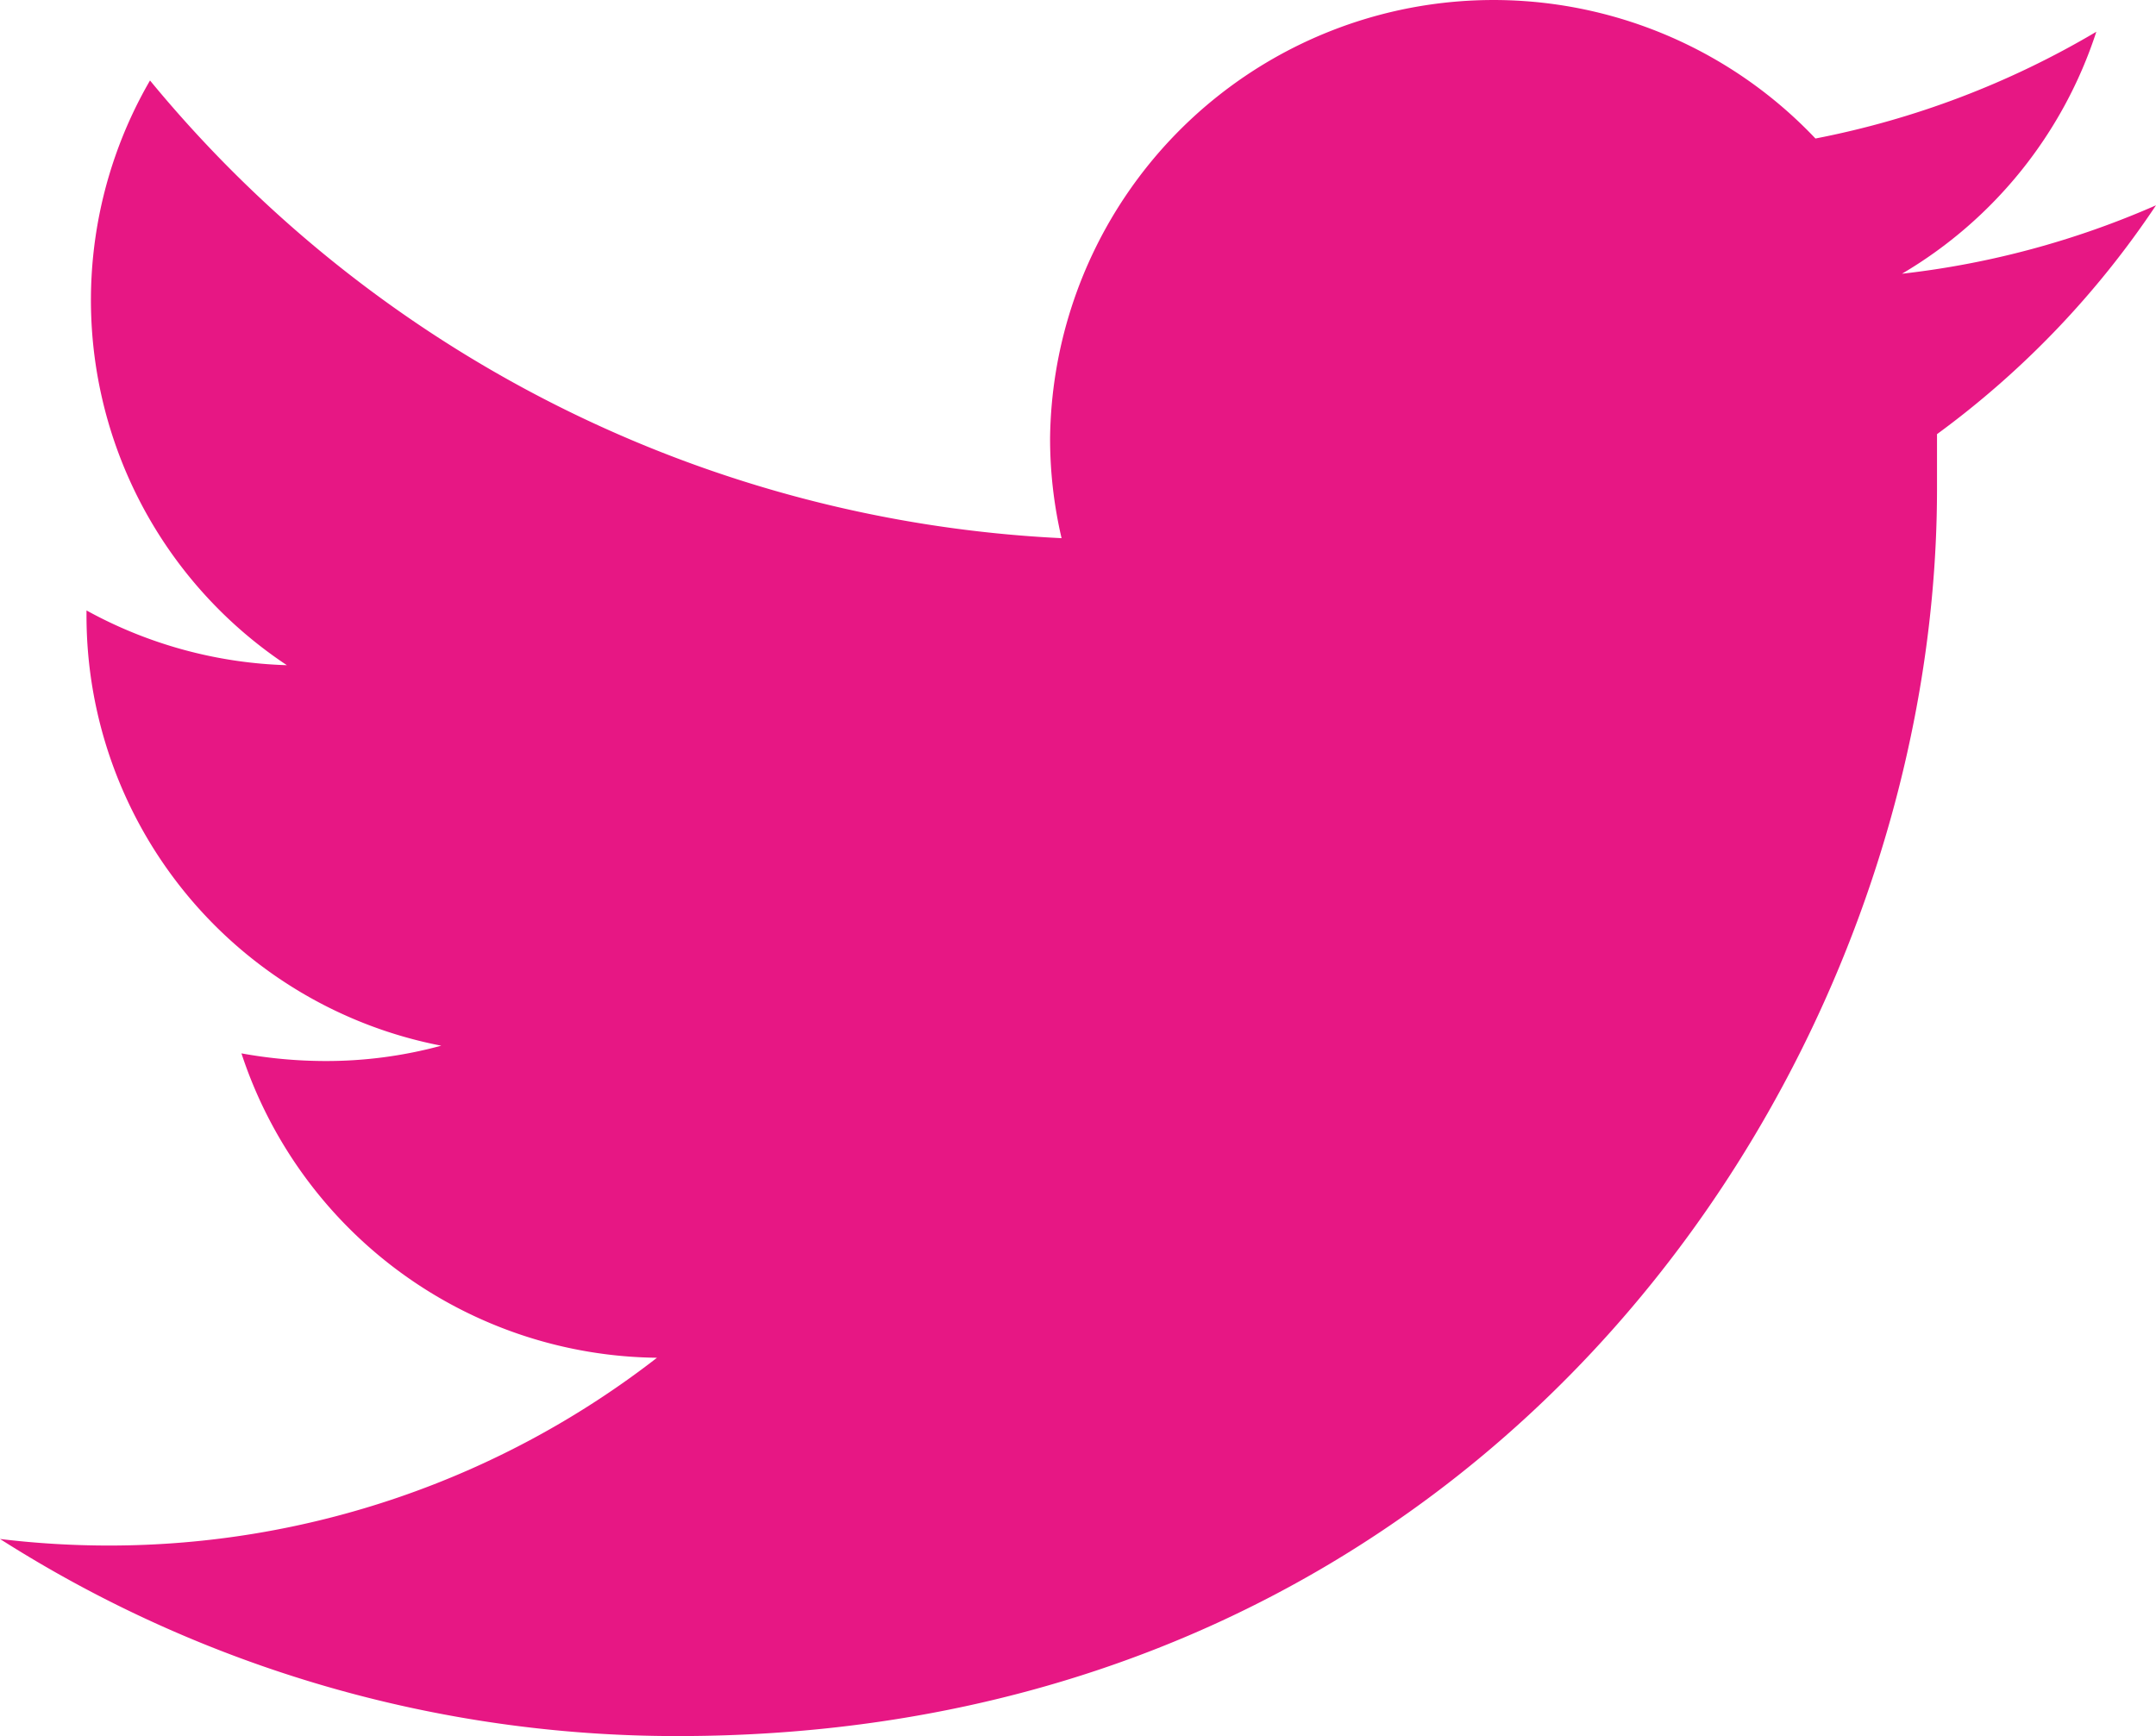
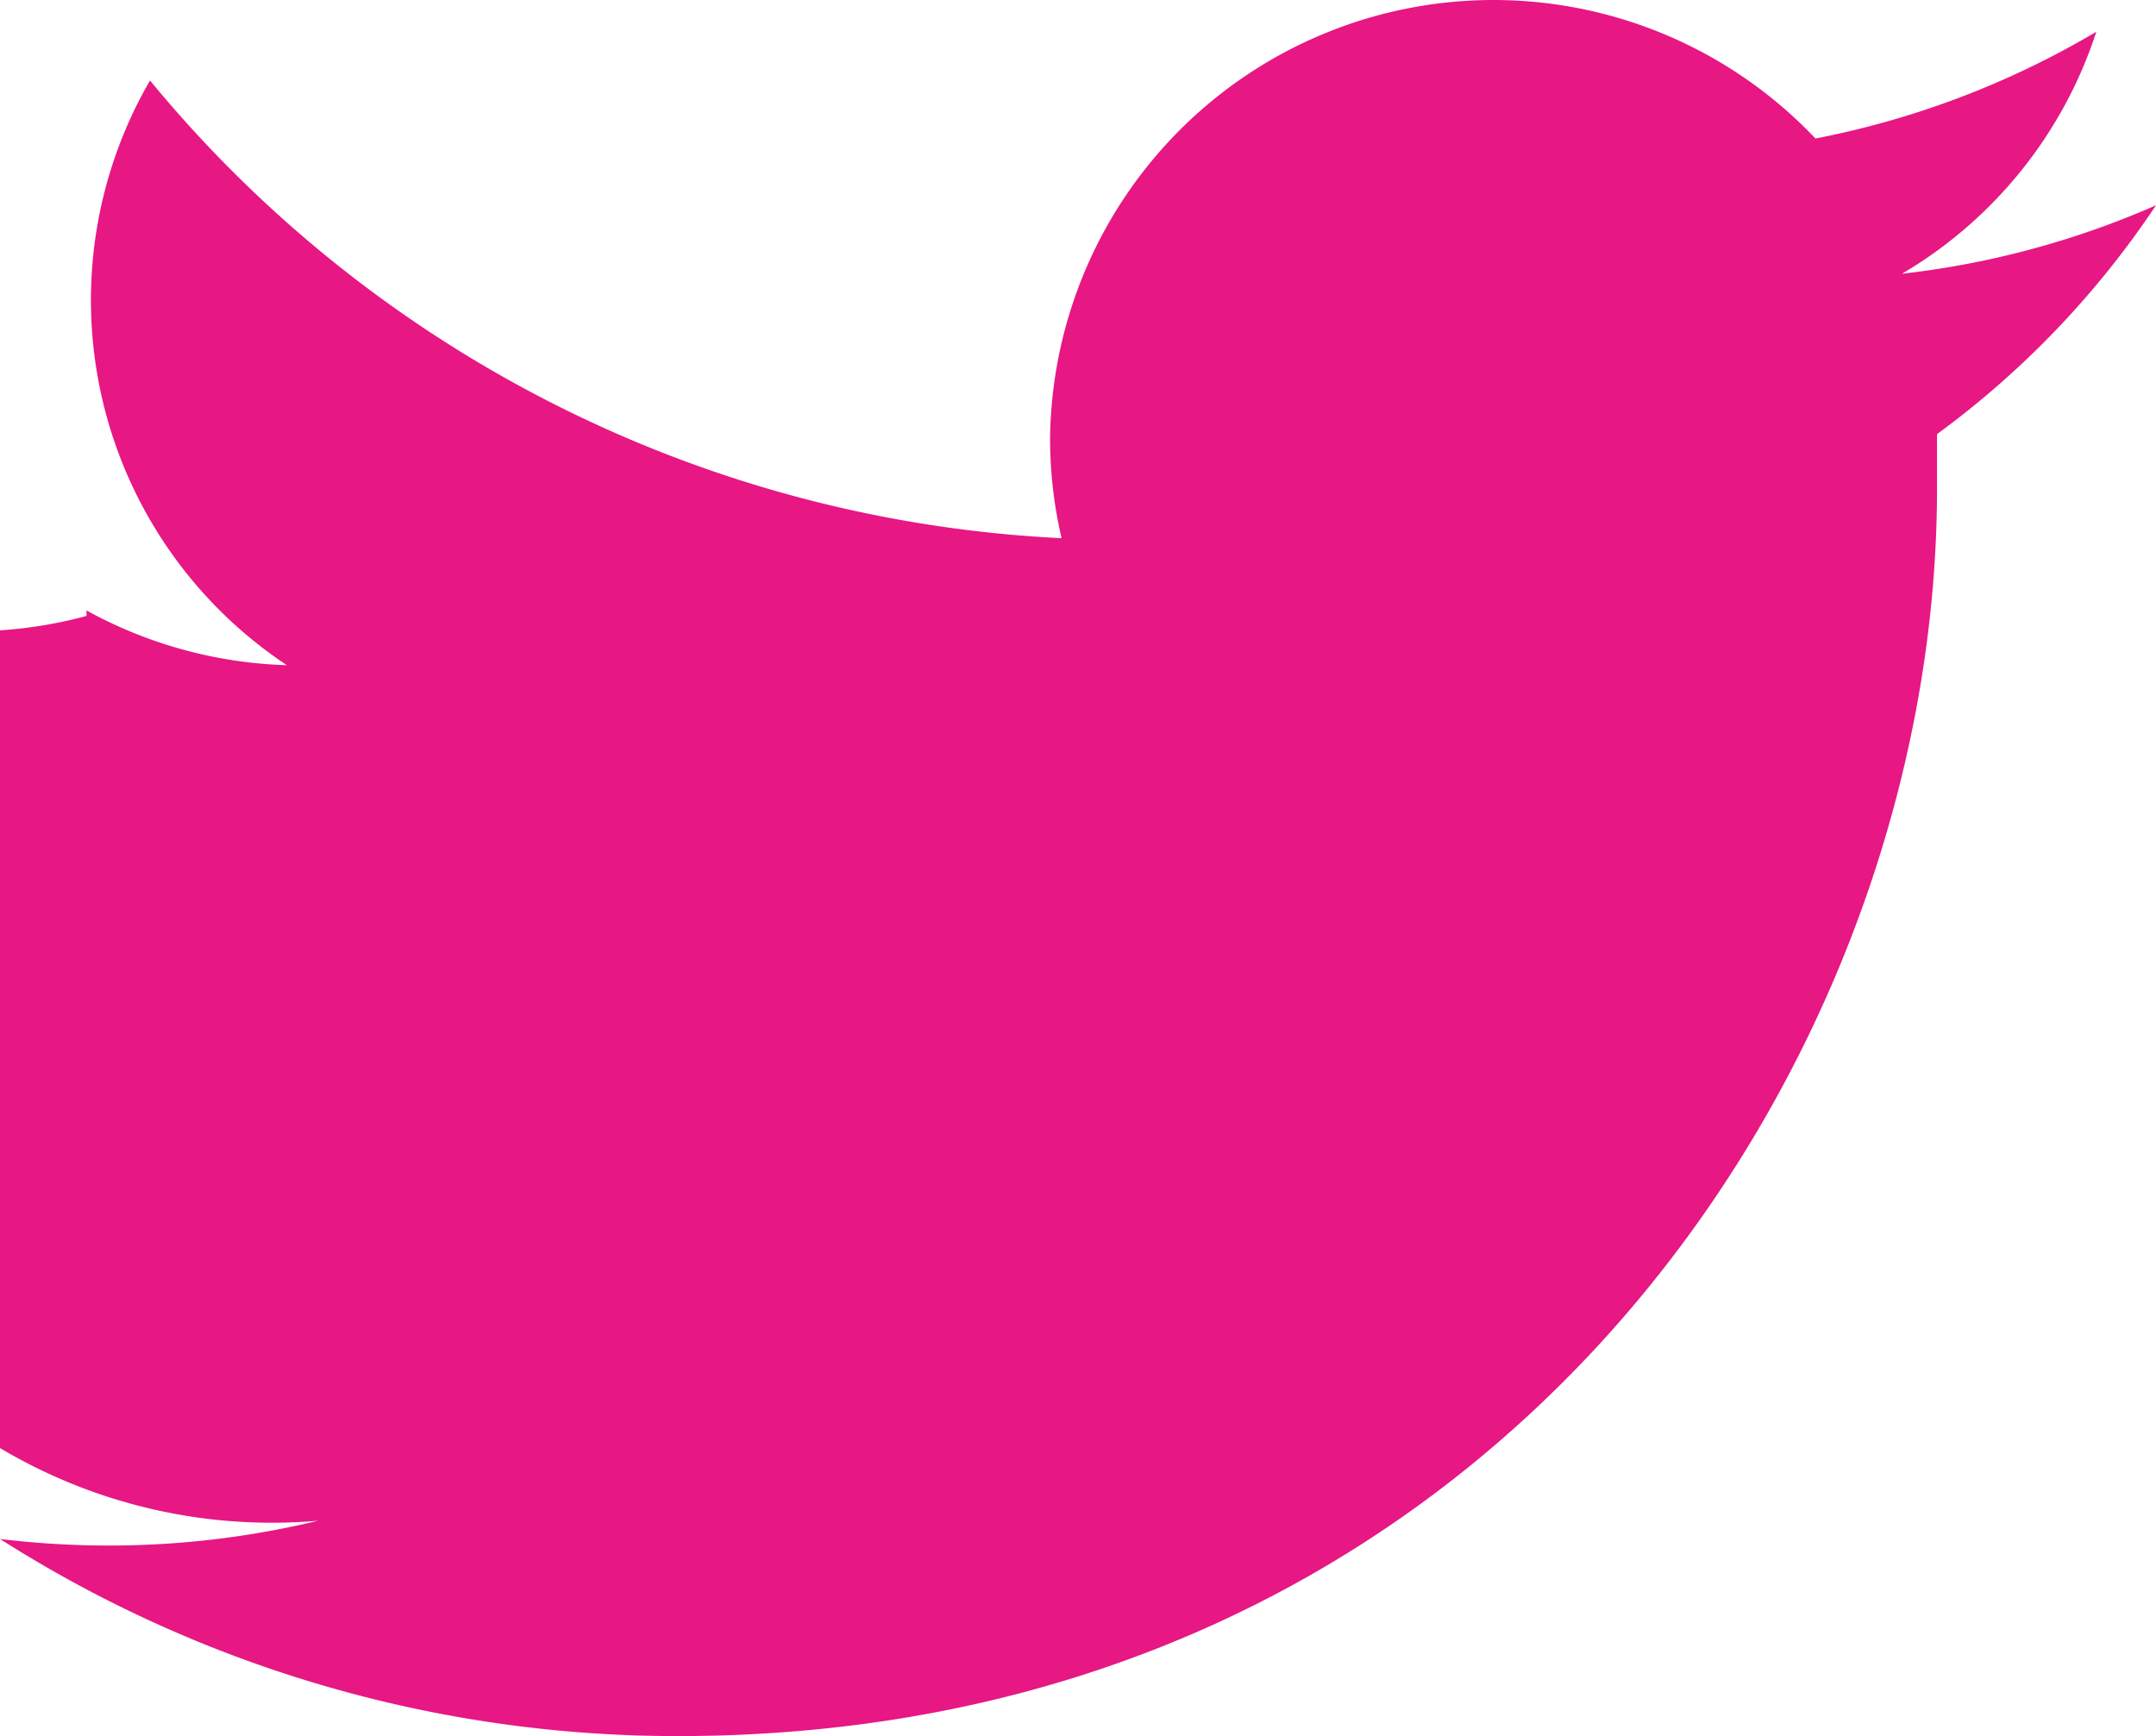
<svg xmlns="http://www.w3.org/2000/svg" id="レイヤー_1" data-name="レイヤー 1" viewBox="0 0 39.38 31.71">
  <defs>
    <style>.cls-1{fill:#e71784;}</style>
  </defs>
-   <path class="cls-1" d="M39.38,3.75A16,16,0,0,1,34.74,5,8,8,0,0,0,38.29.58a16.06,16.06,0,0,1-5.13,1.95A8.1,8.1,0,0,0,19.18,8a8,8,0,0,0,.21,1.83A23,23,0,0,1,2.74,1.47a8,8,0,0,0,2.5,10.68,8.09,8.09,0,0,1-3.66-1v.1A8,8,0,0,0,8.06,19.1a8,8,0,0,1-2.13.28,8.6,8.6,0,0,1-1.52-.14A8.08,8.08,0,0,0,12,24.8,16.32,16.32,0,0,1,2,28.23a16.65,16.65,0,0,1-2-.12,23,23,0,0,0,12.38,3.6c14.86,0,23-12.2,23-22.78v-1A16.56,16.56,0,0,0,39.38,3.75Z" />
+   <path class="cls-1" d="M39.38,3.75A16,16,0,0,1,34.74,5,8,8,0,0,0,38.29.58a16.06,16.06,0,0,1-5.13,1.95A8.1,8.1,0,0,0,19.18,8a8,8,0,0,0,.21,1.83A23,23,0,0,1,2.74,1.47a8,8,0,0,0,2.5,10.68,8.09,8.09,0,0,1-3.66-1v.1a8,8,0,0,1-2.13.28,8.6,8.6,0,0,1-1.52-.14A8.08,8.08,0,0,0,12,24.8,16.32,16.32,0,0,1,2,28.23a16.65,16.65,0,0,1-2-.12,23,23,0,0,0,12.38,3.6c14.86,0,23-12.2,23-22.78v-1A16.56,16.56,0,0,0,39.38,3.75Z" />
</svg>